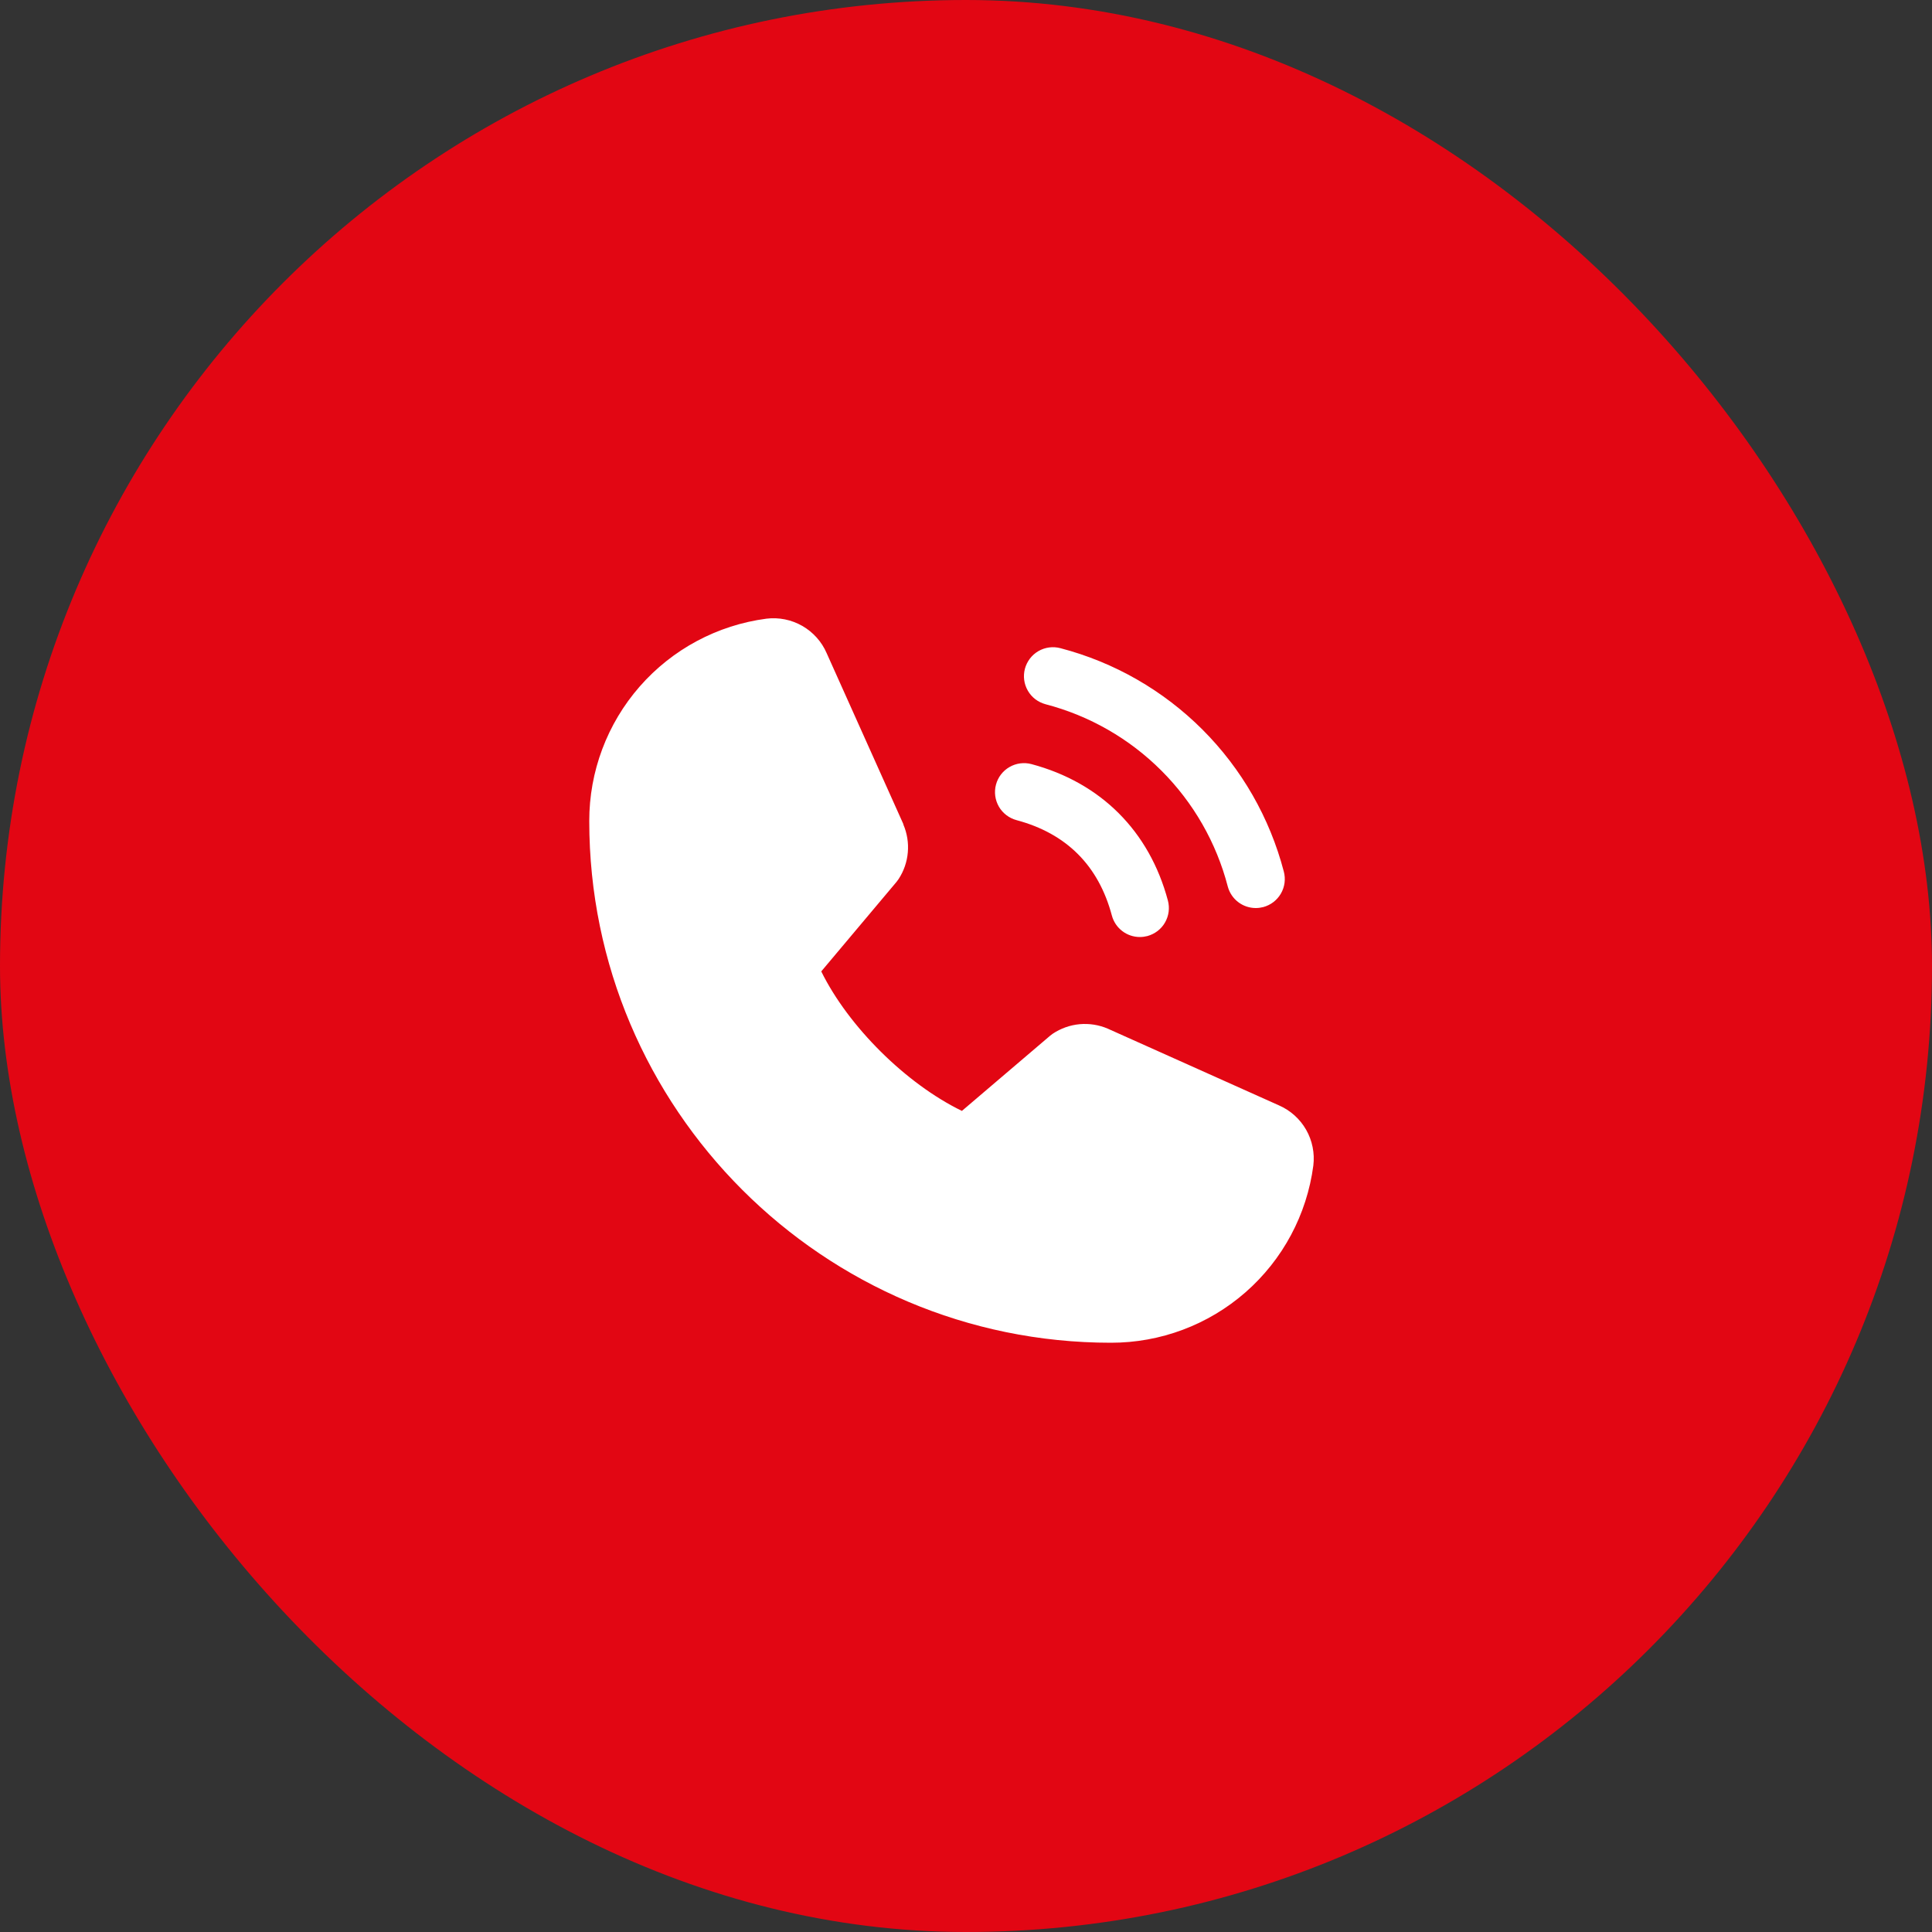
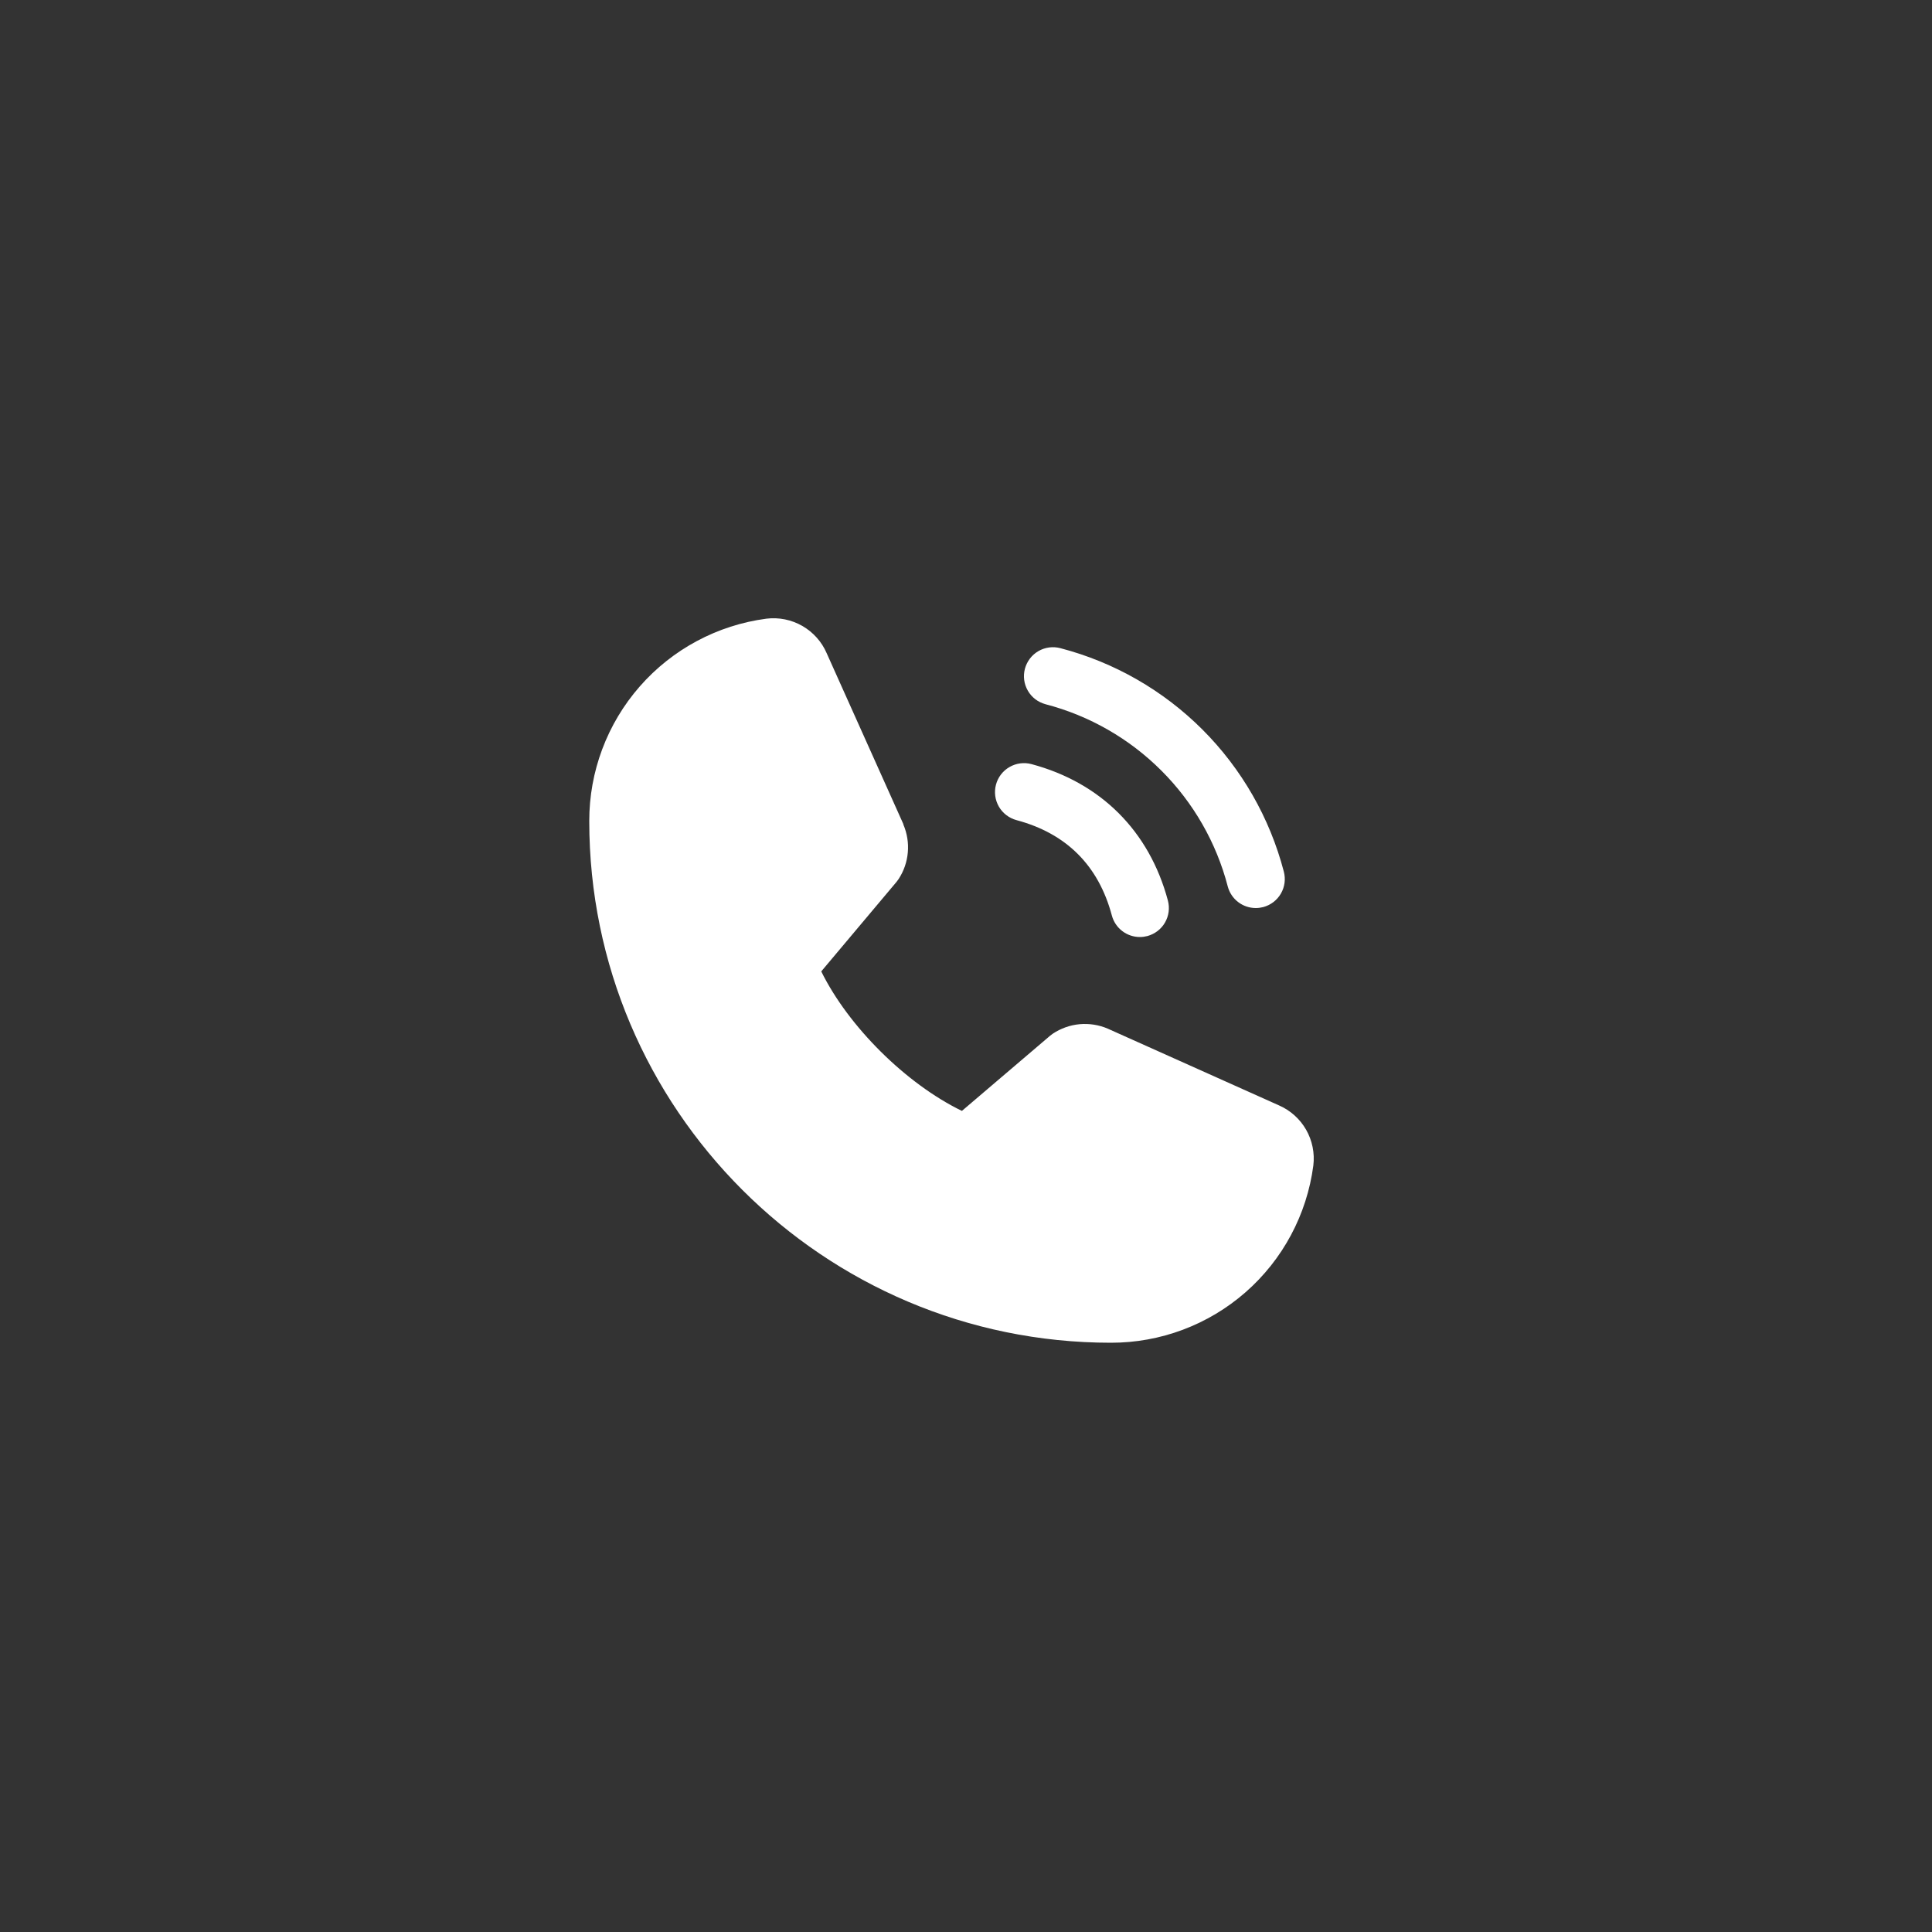
<svg xmlns="http://www.w3.org/2000/svg" width="50" height="50" viewBox="0 0 50 50" fill="none">
  <rect x="0" y="0" width="50" height="50" fill="#333333" stroke="none" />
-   <rect width="50" height="50" rx="25" fill="#E20613" />
  <path d="M26.525 17.306C26.551 17.211 26.595 17.122 26.655 17.043C26.715 16.965 26.789 16.9 26.875 16.85C26.96 16.801 27.054 16.769 27.152 16.756C27.25 16.743 27.349 16.75 27.444 16.775C28.834 17.138 30.103 17.865 31.119 18.881C32.135 19.897 32.862 21.166 33.225 22.556C33.25 22.651 33.257 22.75 33.244 22.848C33.231 22.946 33.199 23.04 33.15 23.125C33.1 23.211 33.035 23.285 32.957 23.345C32.879 23.405 32.789 23.449 32.694 23.475C32.631 23.491 32.566 23.5 32.5 23.5C32.335 23.5 32.174 23.446 32.043 23.345C31.912 23.245 31.818 23.104 31.775 22.944C31.48 21.809 30.887 20.773 30.057 19.944C29.228 19.114 28.192 18.521 27.057 18.225C26.962 18.199 26.872 18.155 26.794 18.096C26.716 18.036 26.65 17.961 26.601 17.876C26.551 17.79 26.519 17.696 26.506 17.598C26.493 17.5 26.5 17.401 26.525 17.306ZM26.307 21.225C27.6 21.57 28.43 22.401 28.775 23.694C28.818 23.854 28.912 23.995 29.043 24.095C29.174 24.196 29.335 24.25 29.5 24.25C29.566 24.25 29.631 24.241 29.694 24.225C29.789 24.199 29.878 24.155 29.957 24.095C30.035 24.035 30.101 23.961 30.15 23.875C30.199 23.79 30.231 23.696 30.244 23.598C30.257 23.5 30.25 23.401 30.225 23.306C29.745 21.51 28.49 20.255 26.694 19.775C26.502 19.724 26.297 19.751 26.125 19.851C25.953 19.95 25.827 20.114 25.776 20.306C25.724 20.499 25.752 20.703 25.851 20.876C25.951 21.048 26.115 21.173 26.307 21.225ZM33.097 28.606L28.681 26.627L28.668 26.621C28.439 26.523 28.189 26.484 27.941 26.506C27.692 26.529 27.454 26.614 27.246 26.752C27.222 26.768 27.198 26.786 27.176 26.805L24.894 28.75C23.448 28.048 21.956 26.567 21.254 25.14L23.202 22.823C23.221 22.8 23.238 22.776 23.255 22.751C23.391 22.544 23.473 22.307 23.494 22.061C23.516 21.814 23.476 21.566 23.379 21.339V21.328L21.394 16.904C21.266 16.607 21.044 16.36 20.764 16.199C20.483 16.038 20.157 15.972 19.836 16.011C18.566 16.178 17.4 16.802 16.556 17.766C15.712 18.73 15.248 19.969 15.25 21.25C15.25 28.694 21.306 34.75 28.75 34.75C30.031 34.752 31.27 34.288 32.234 33.444C33.198 32.6 33.822 31.434 33.989 30.164C34.028 29.843 33.962 29.517 33.802 29.237C33.641 28.956 33.394 28.735 33.097 28.606Z" fill="white" />
</svg>